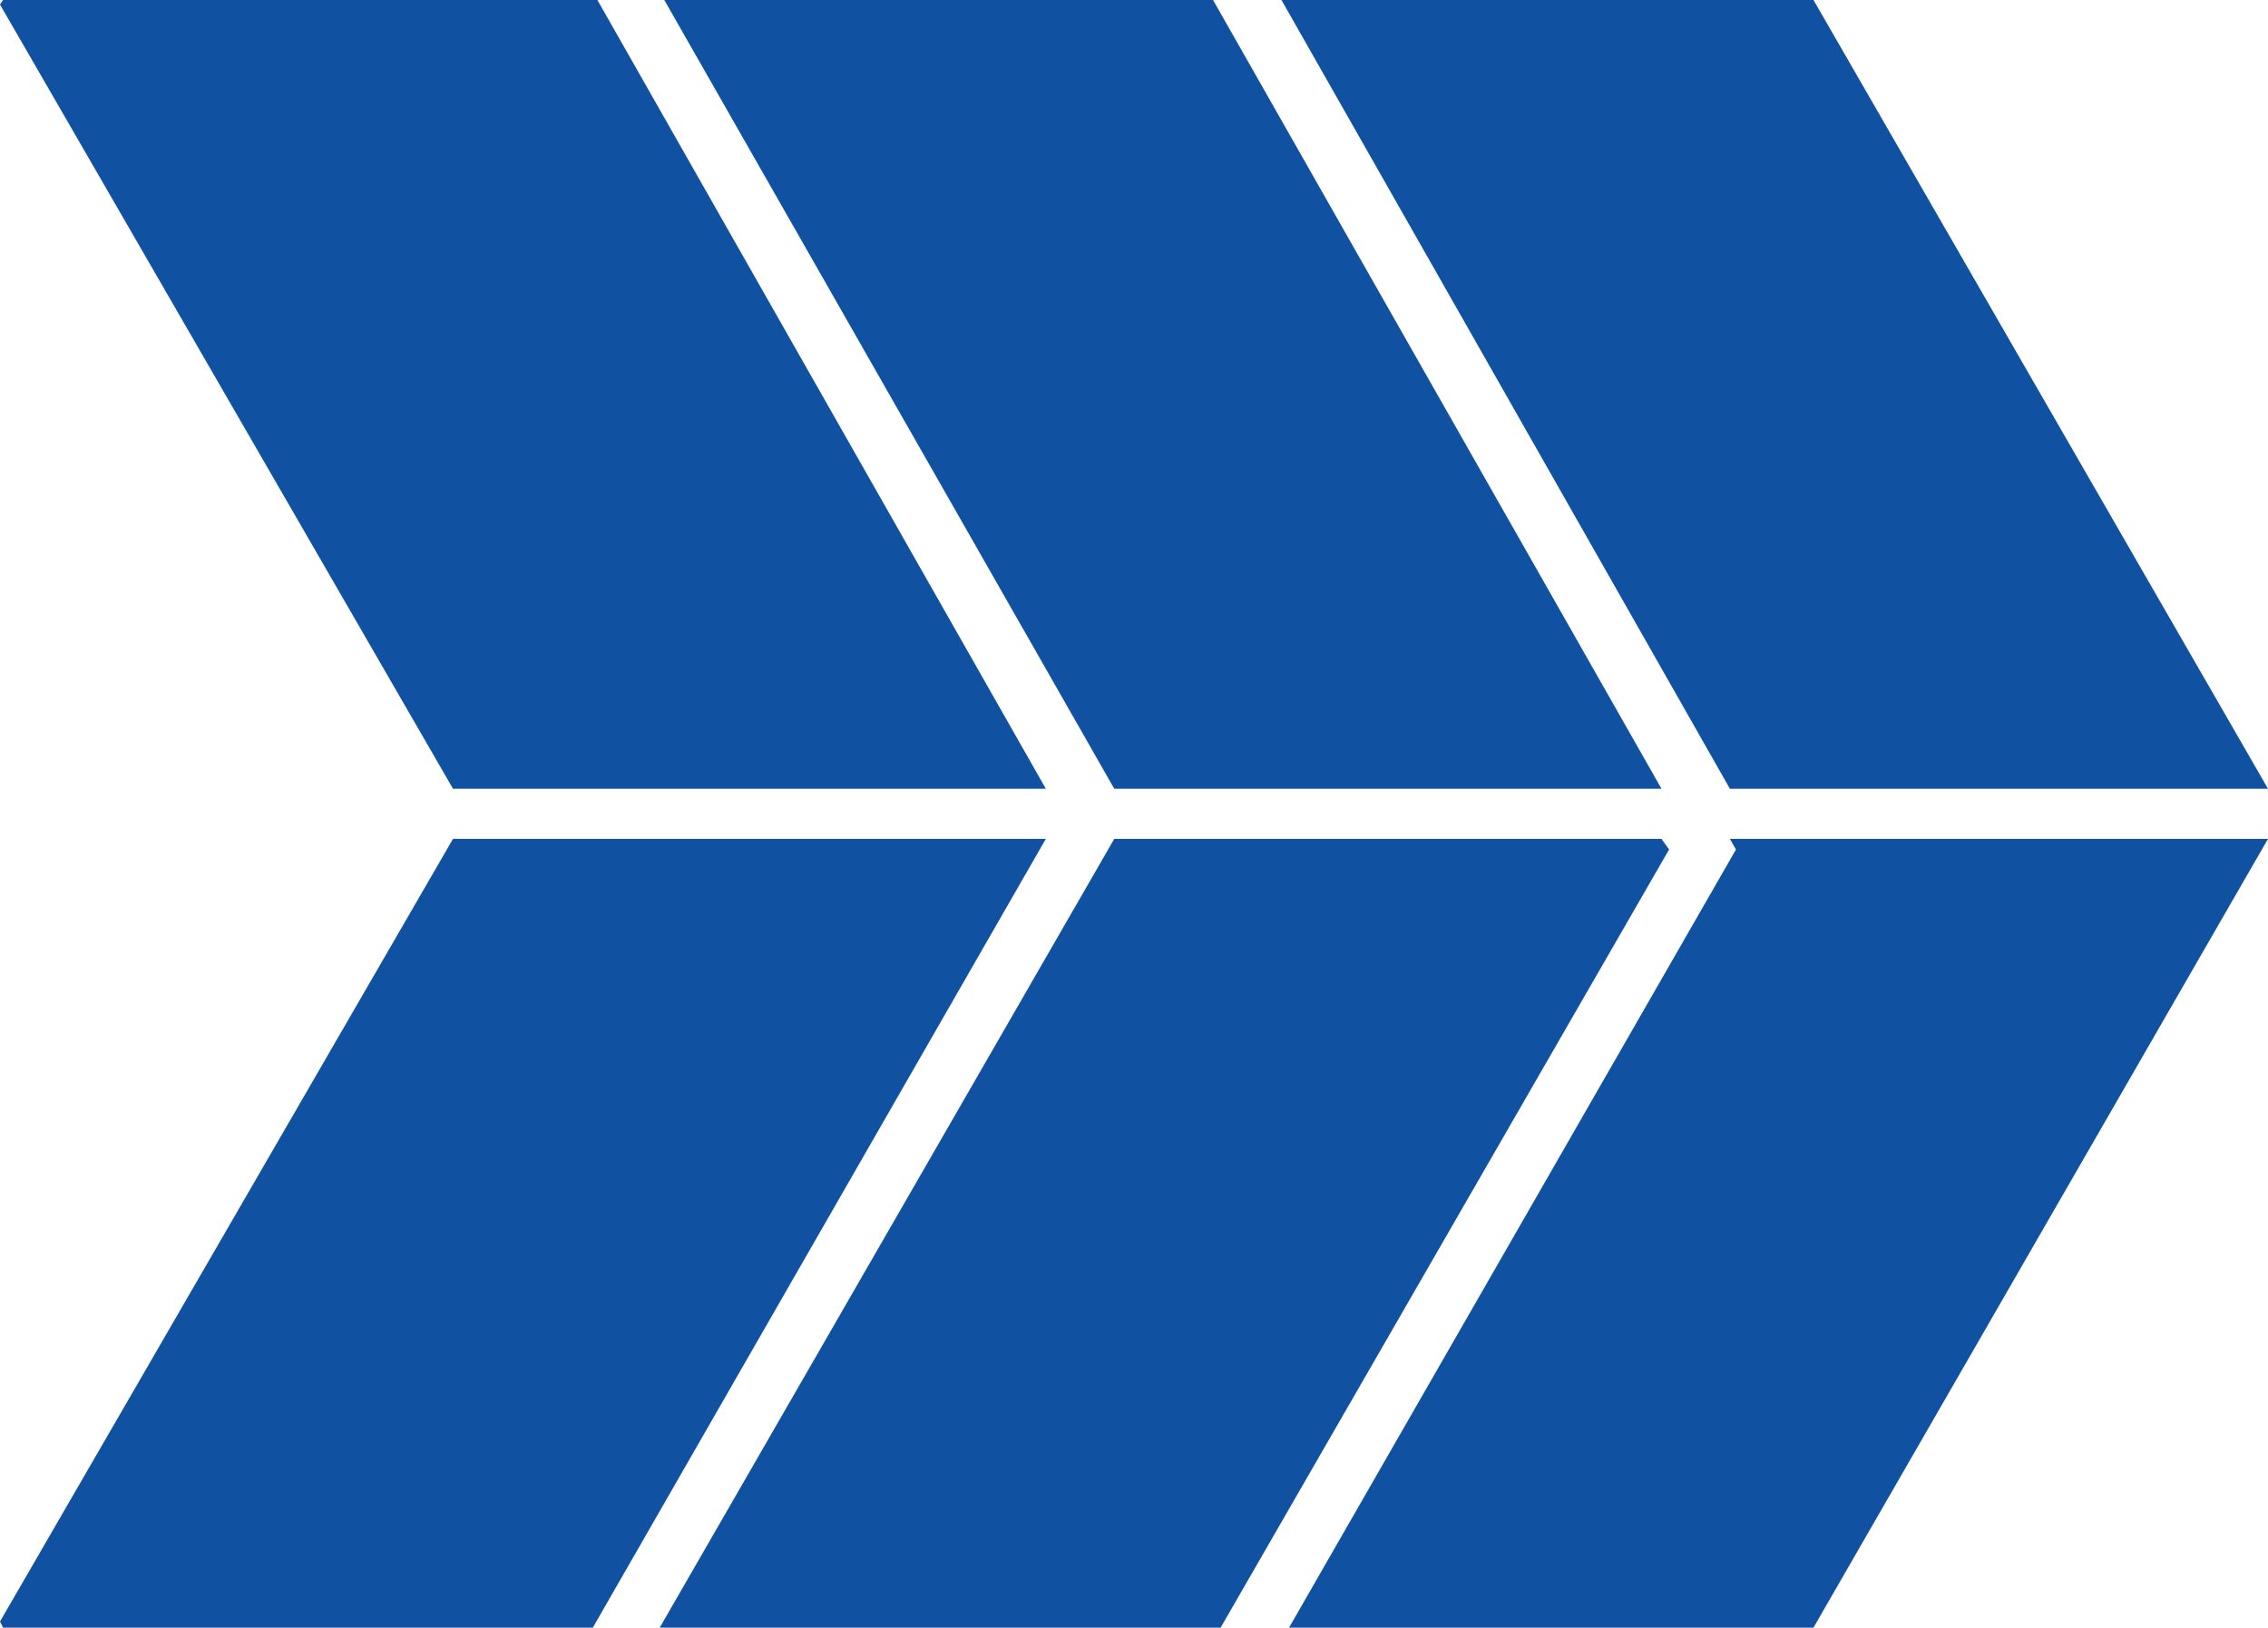
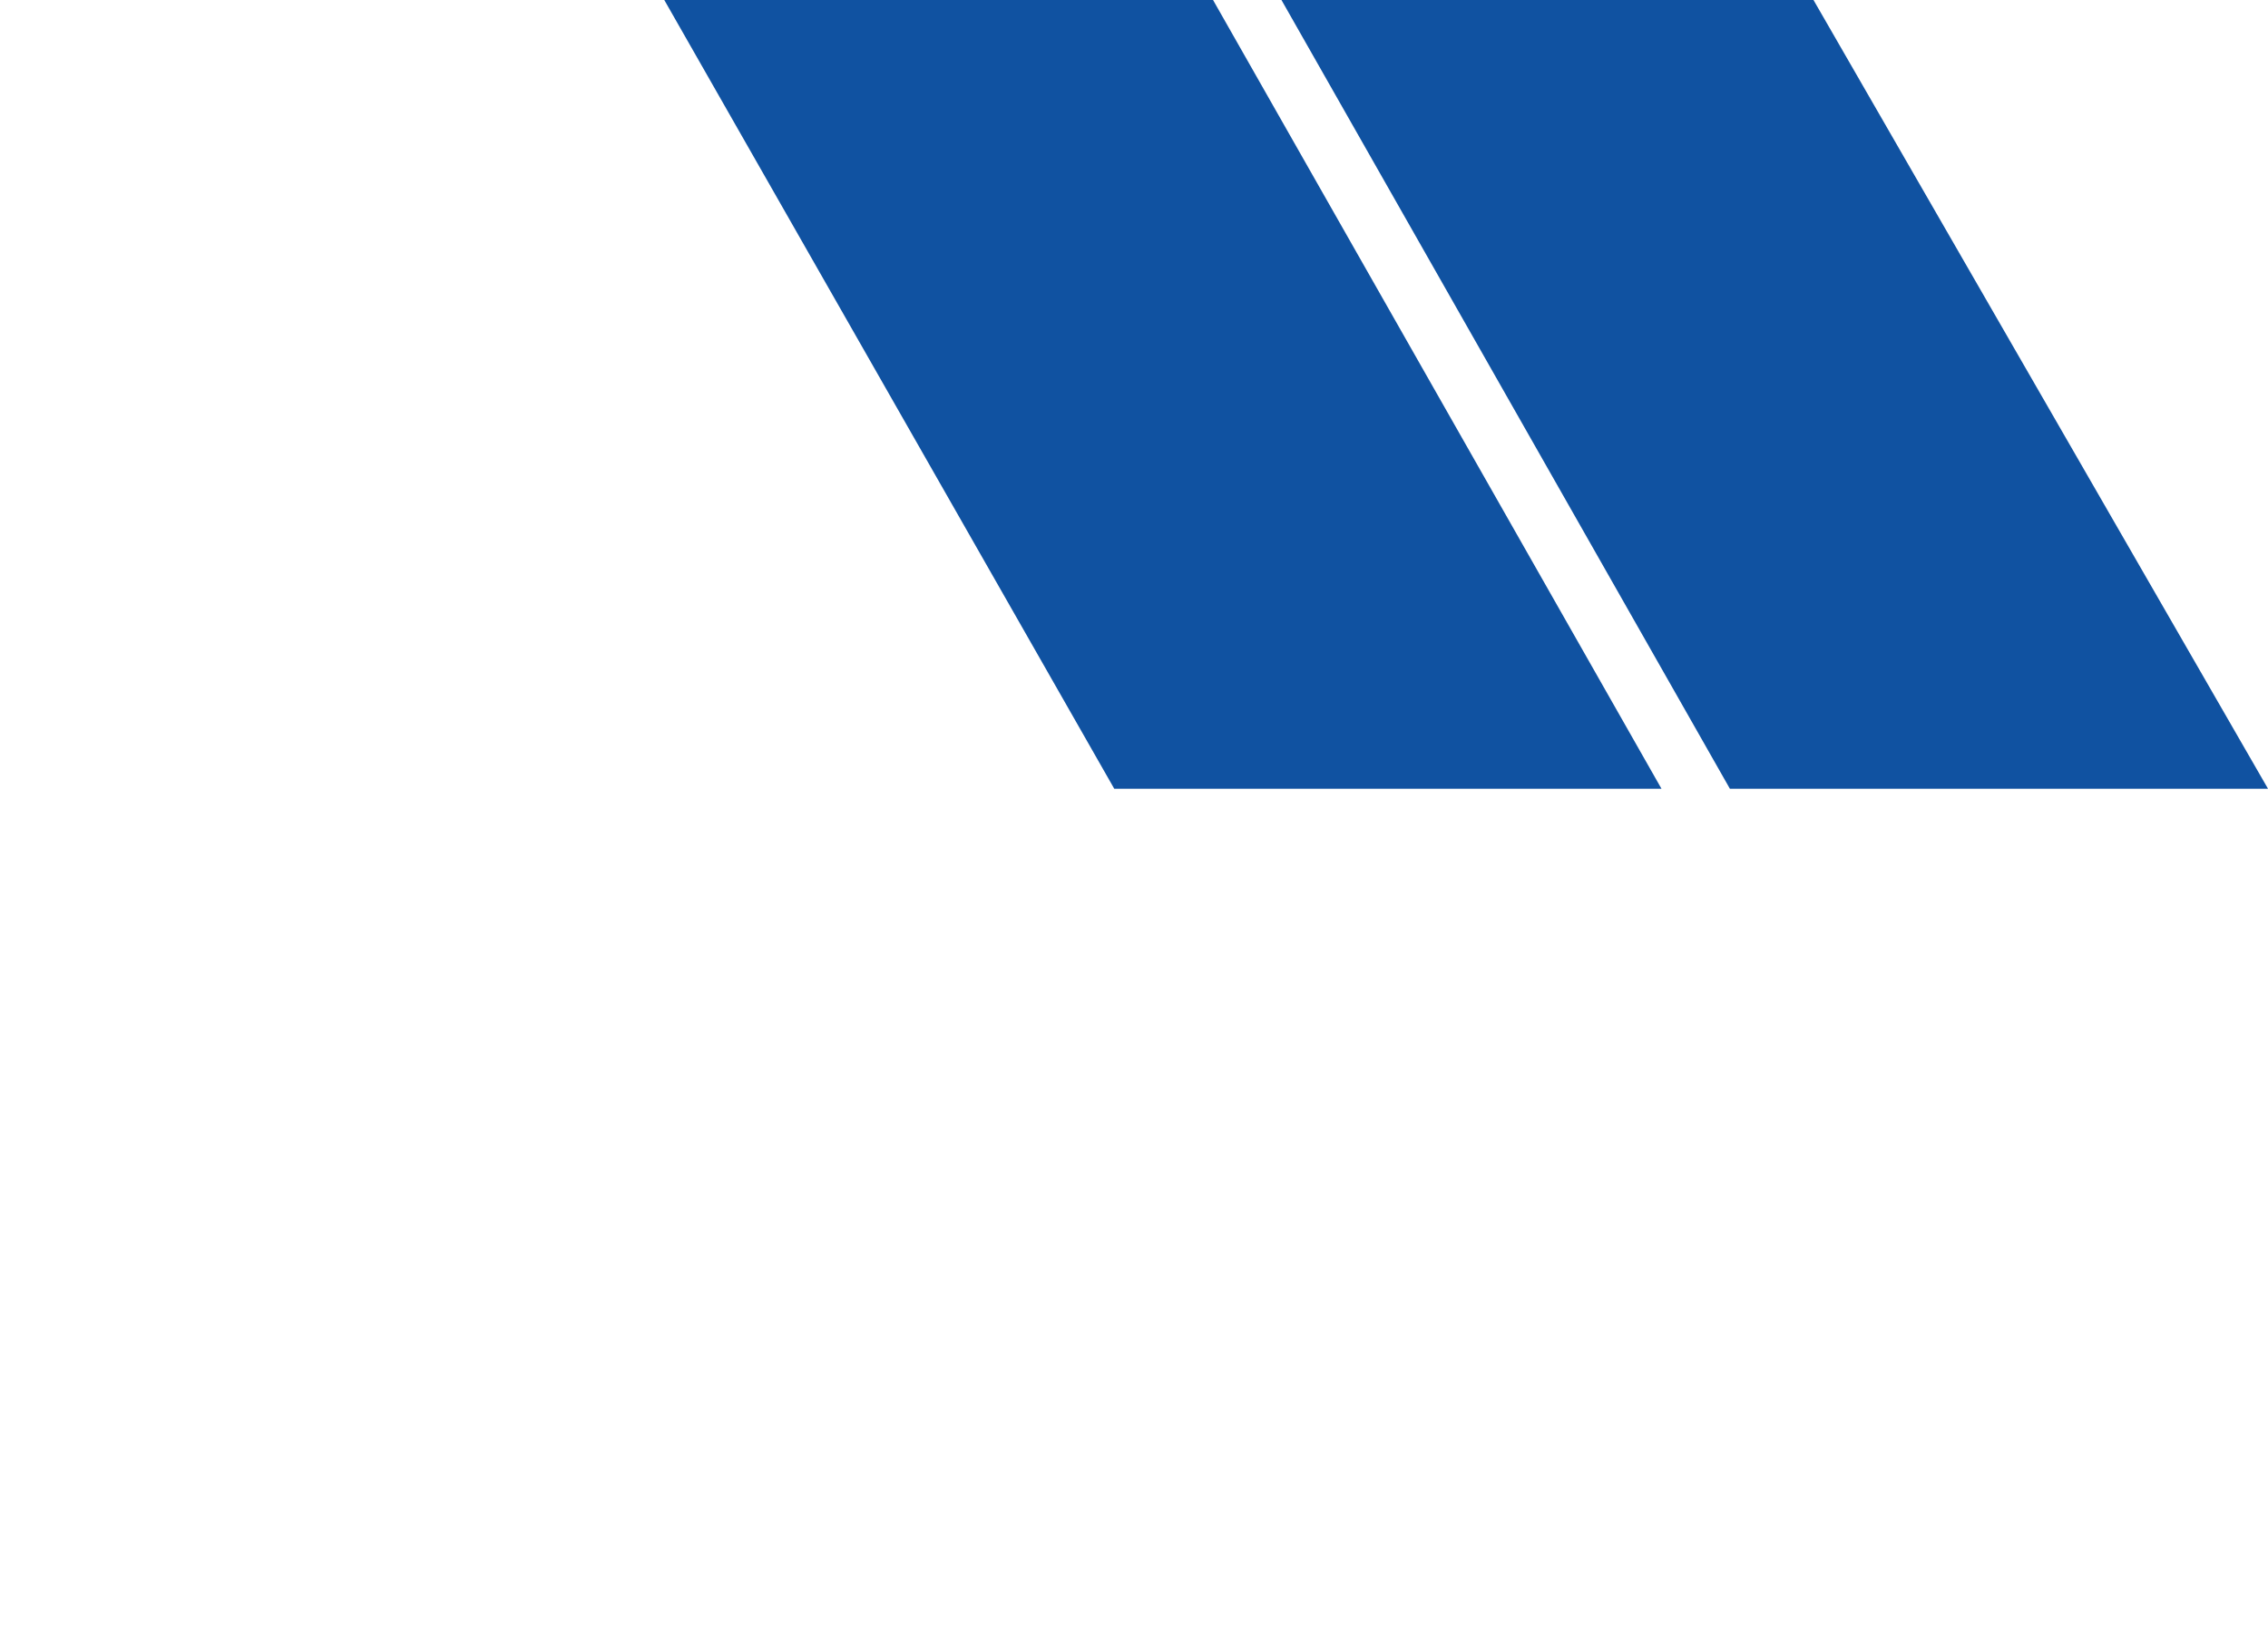
<svg xmlns="http://www.w3.org/2000/svg" id="Layer_1" data-name="Layer 1" viewBox="0 0 149.2 107.1">
  <title>Untitled-1</title>
  <polygon points="118.7 0 84.3 0 113.8 51.9 149.2 51.9 119.3 0 118.7 0" style="fill:#1052a1" />
-   <polygon points="29.8 55.2 0 106.7 0.2 107.1 0.7 107.1 39 107.1 68.8 55.2 29.8 55.2" style="fill:#1052a1" />
  <polygon points="109.3 51.9 79.8 0 64.6 0 54.9 0 43.7 0 73.3 51.9 109.3 51.9" style="fill:#1052a1" />
-   <polygon points="39.3 0 0.7 0 0.2 0 0 0.3 29.8 51.9 68.8 51.9 39.3 0" style="fill:#1052a1" />
-   <polygon points="114.2 55.9 84.8 107.1 118.7 107.1 119.3 107.1 149.2 55.2 113.8 55.2 114.2 55.9" style="fill:#1052a1" />
-   <polygon points="109.3 55.2 73.3 55.2 43.4 107.1 54.9 107.1 64.6 107.1 80.3 107.1 109.8 55.9 109.3 55.2" style="fill:#1052a1" />
</svg>